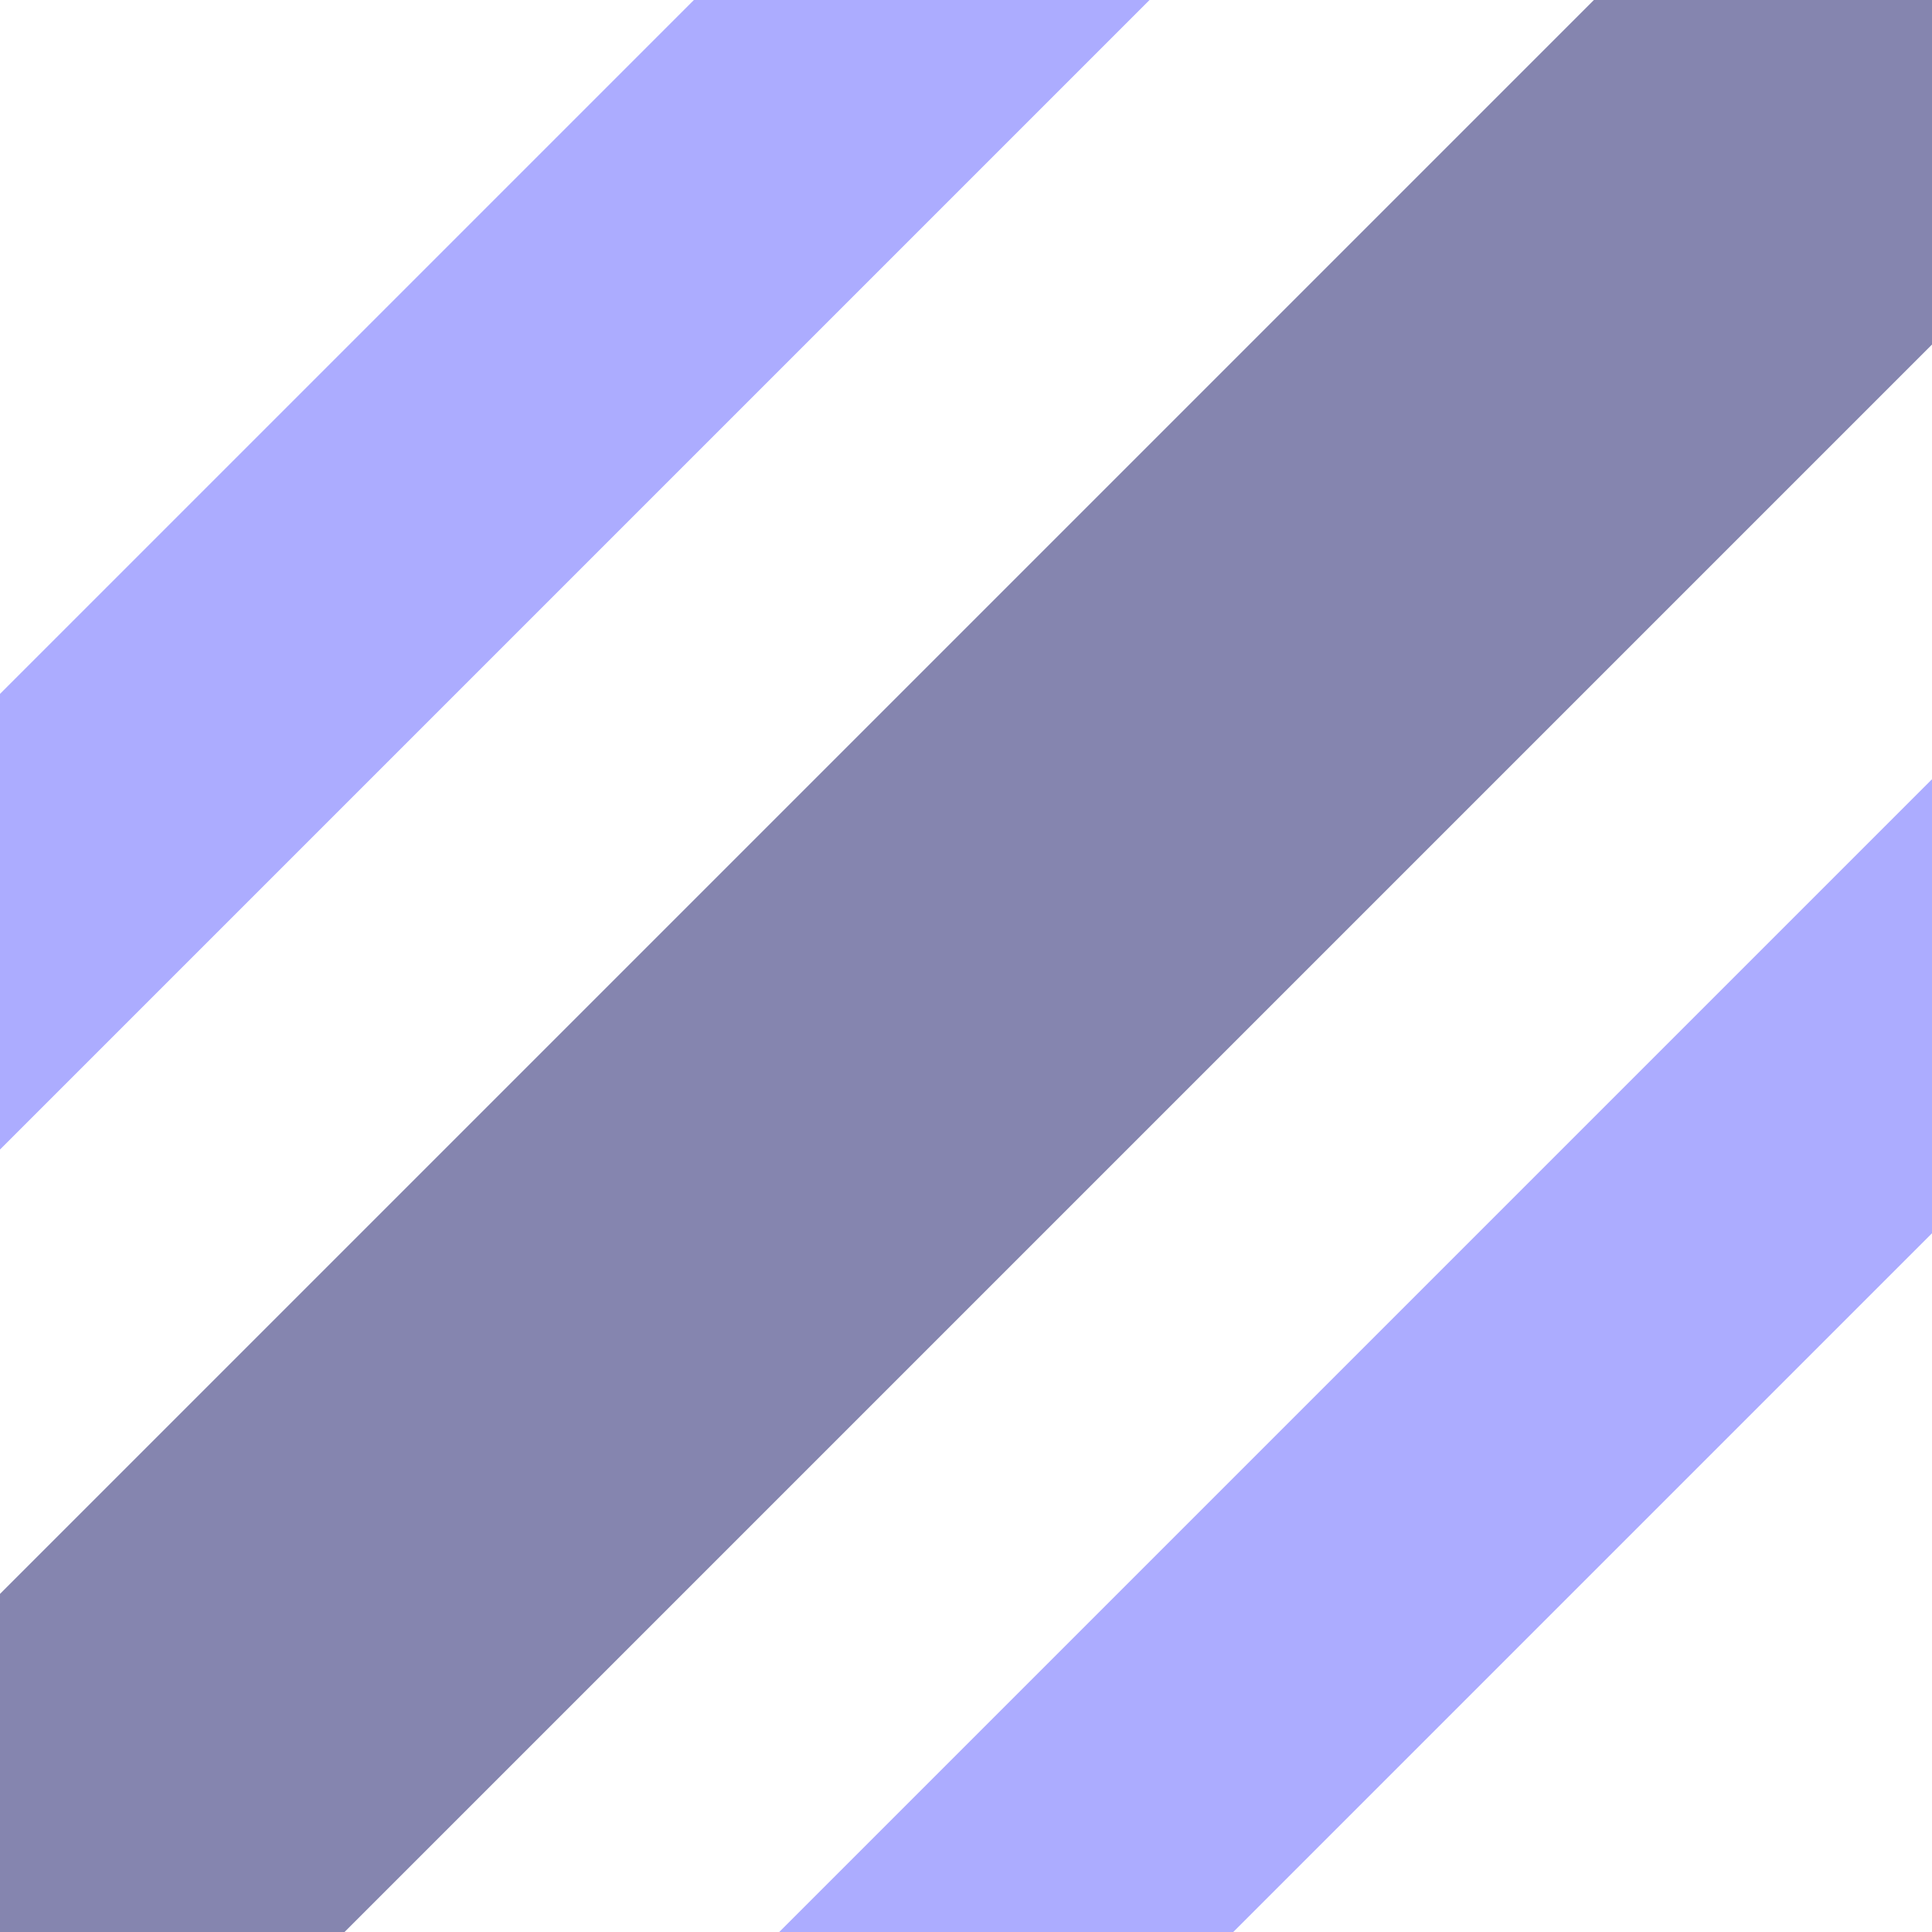
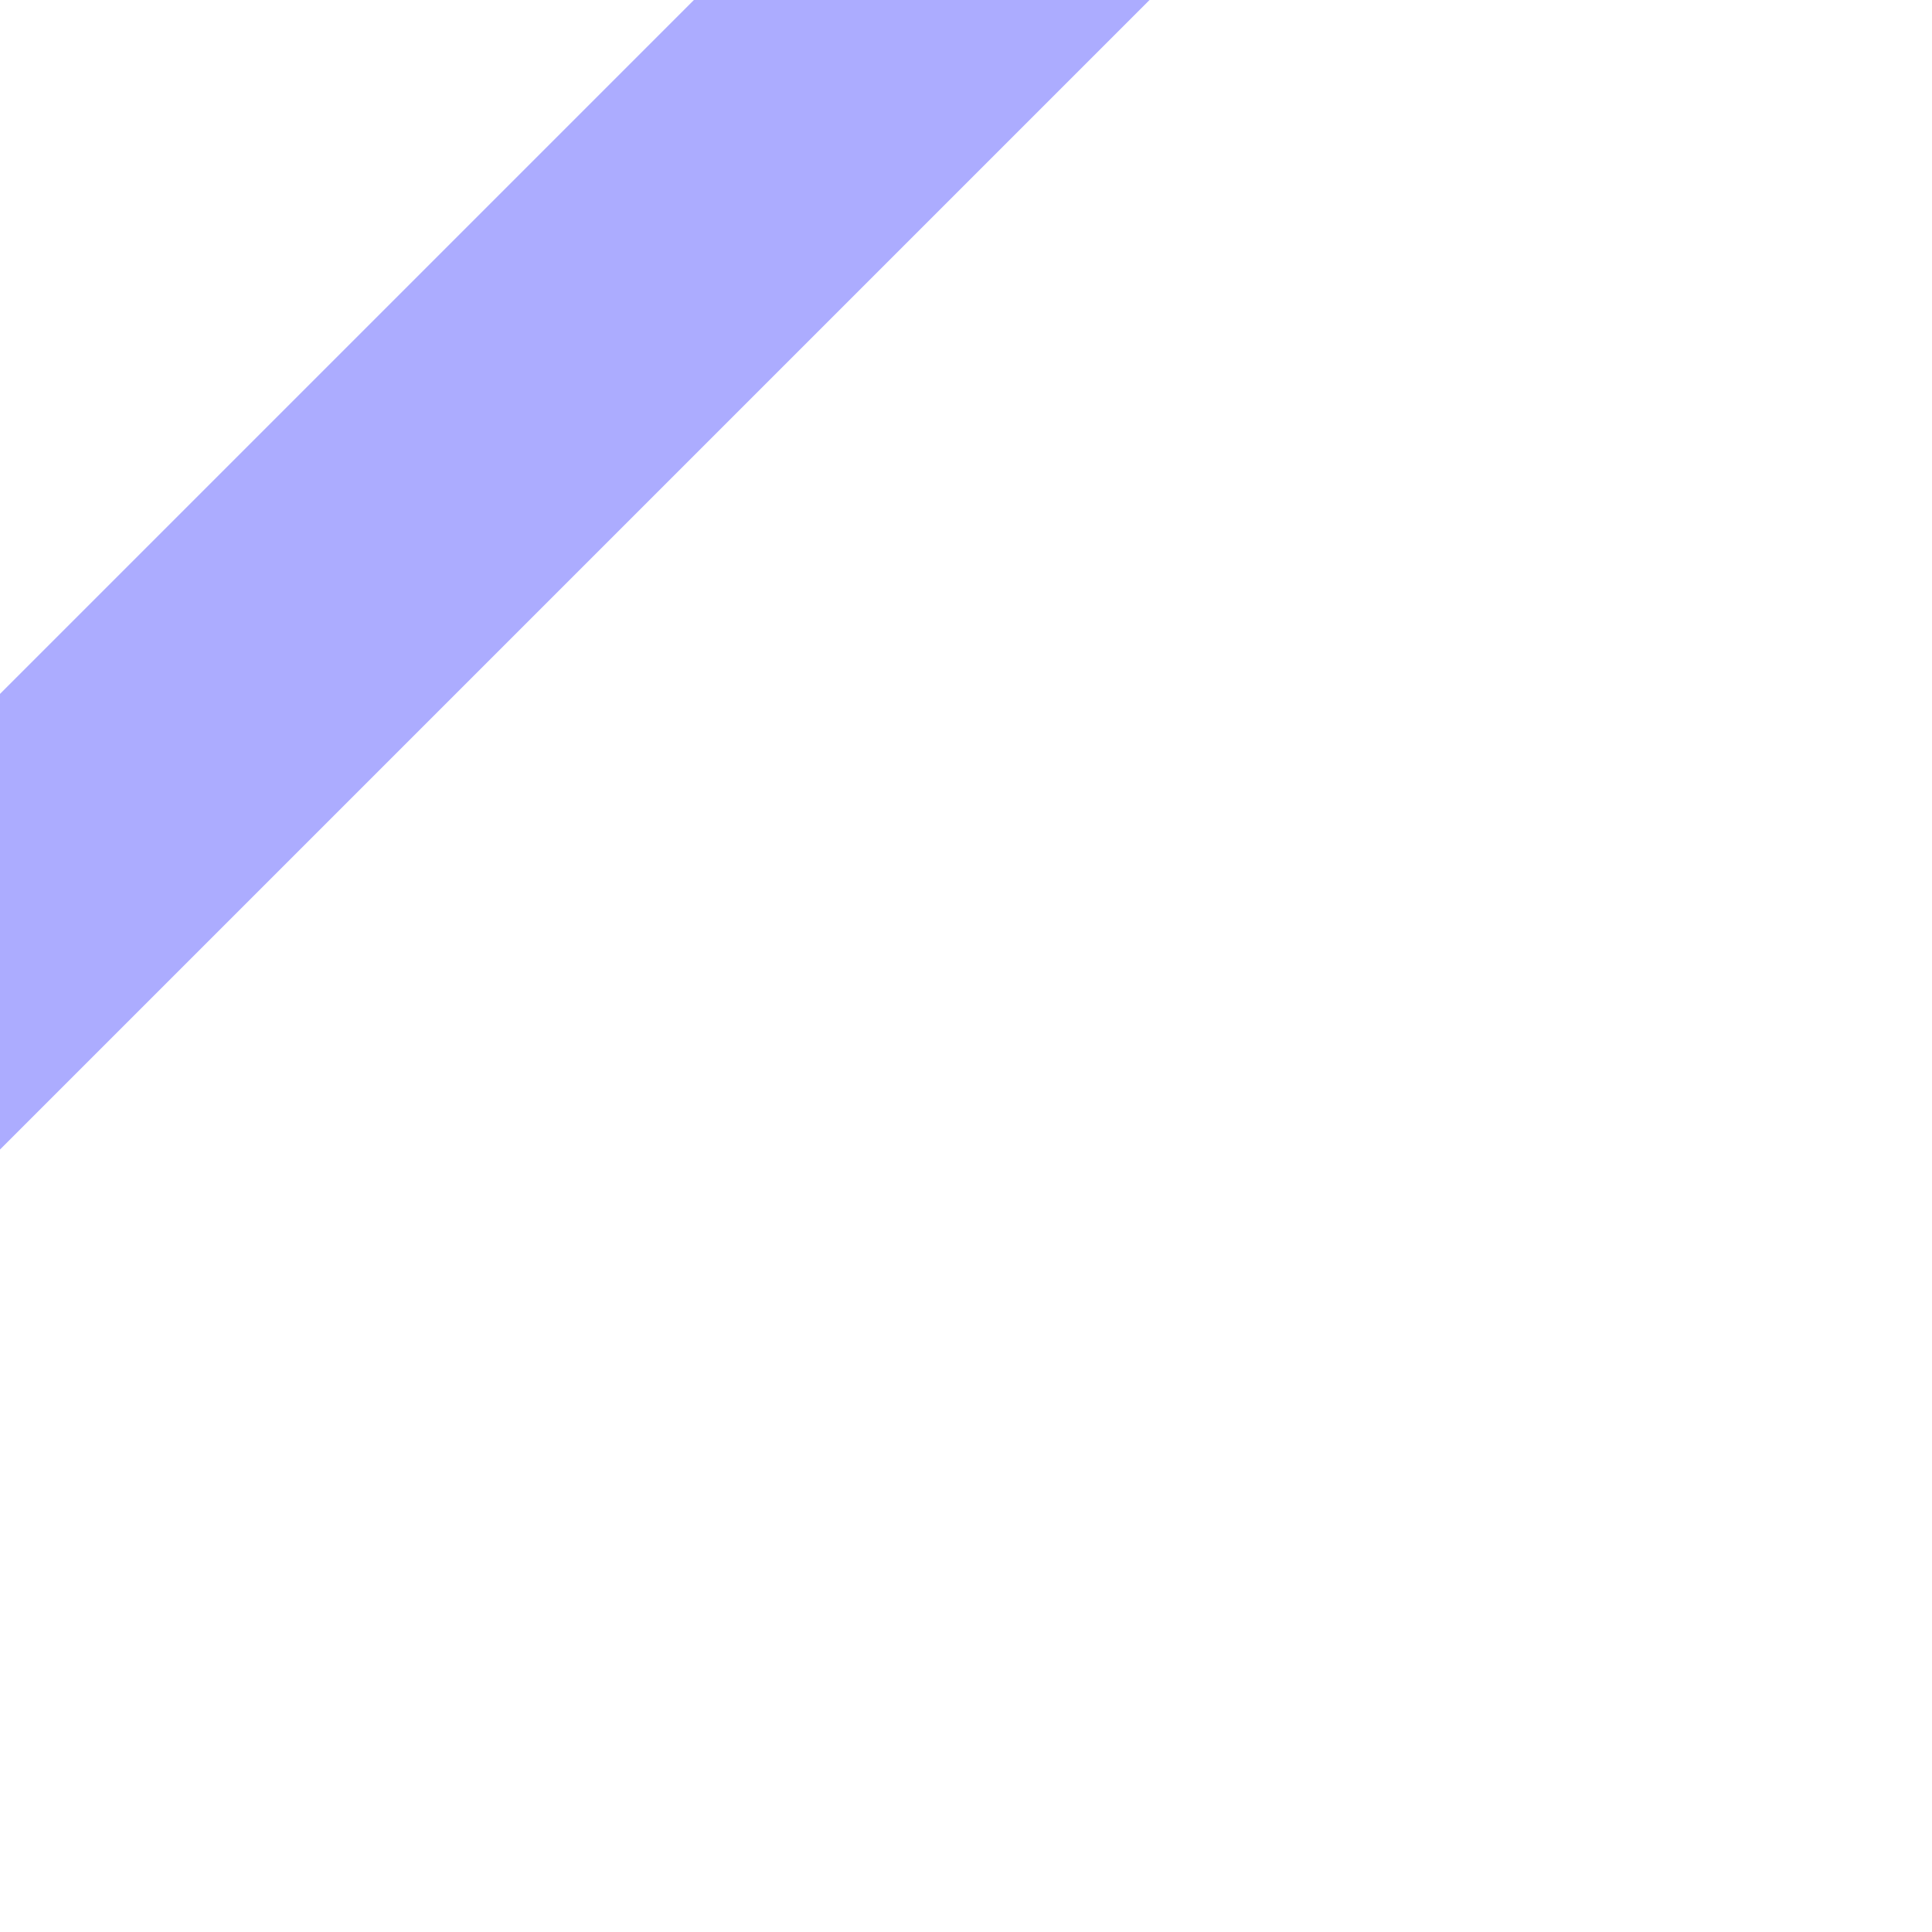
<svg xmlns="http://www.w3.org/2000/svg" xml:space="preserve" viewBox="0 0 12 12" width="12" height="12">
  <path d="M4.31 0 0 4.31v2.83L7.14 0z" fill="#acacff" opacity="1" />
-   <path fill="#444484" d="M12 0H9.9L0 9.9V12h2.14L12 2.14z" opacity=".65" />
-   <path d="M12 4.84 4.84 12h2.82L12 7.66z" fill="#acacff" opacity="1" />
</svg>